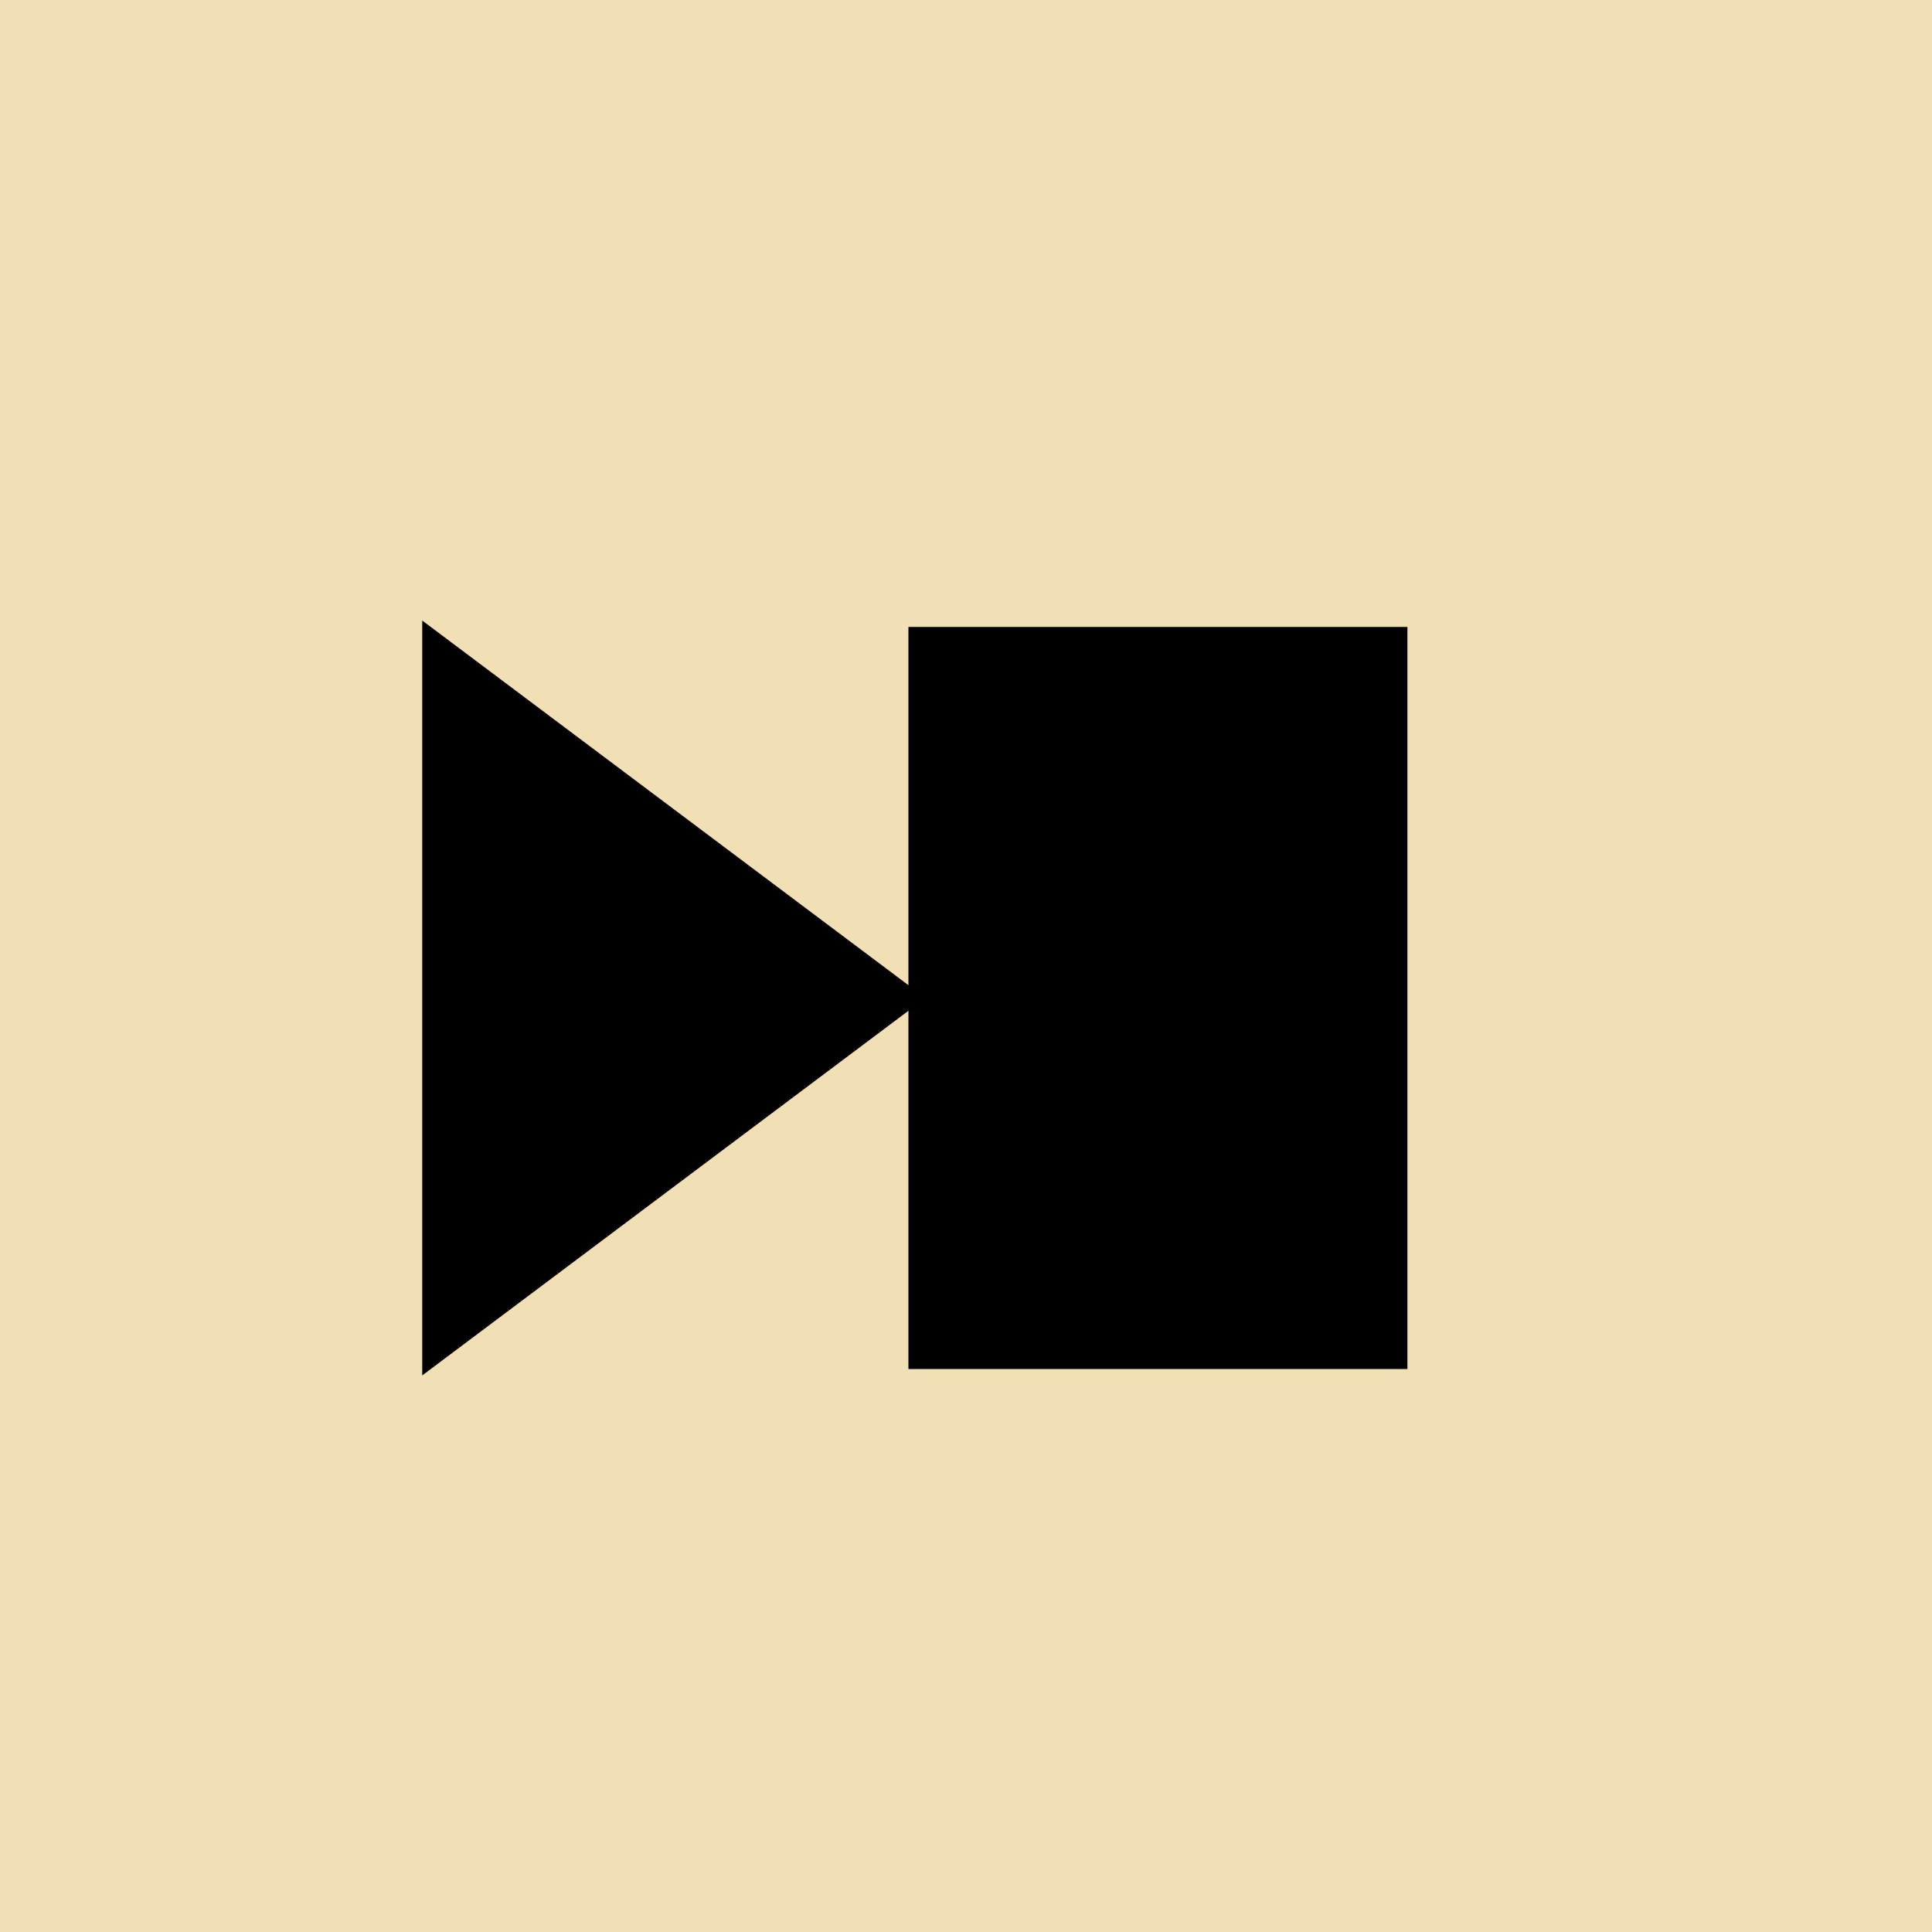
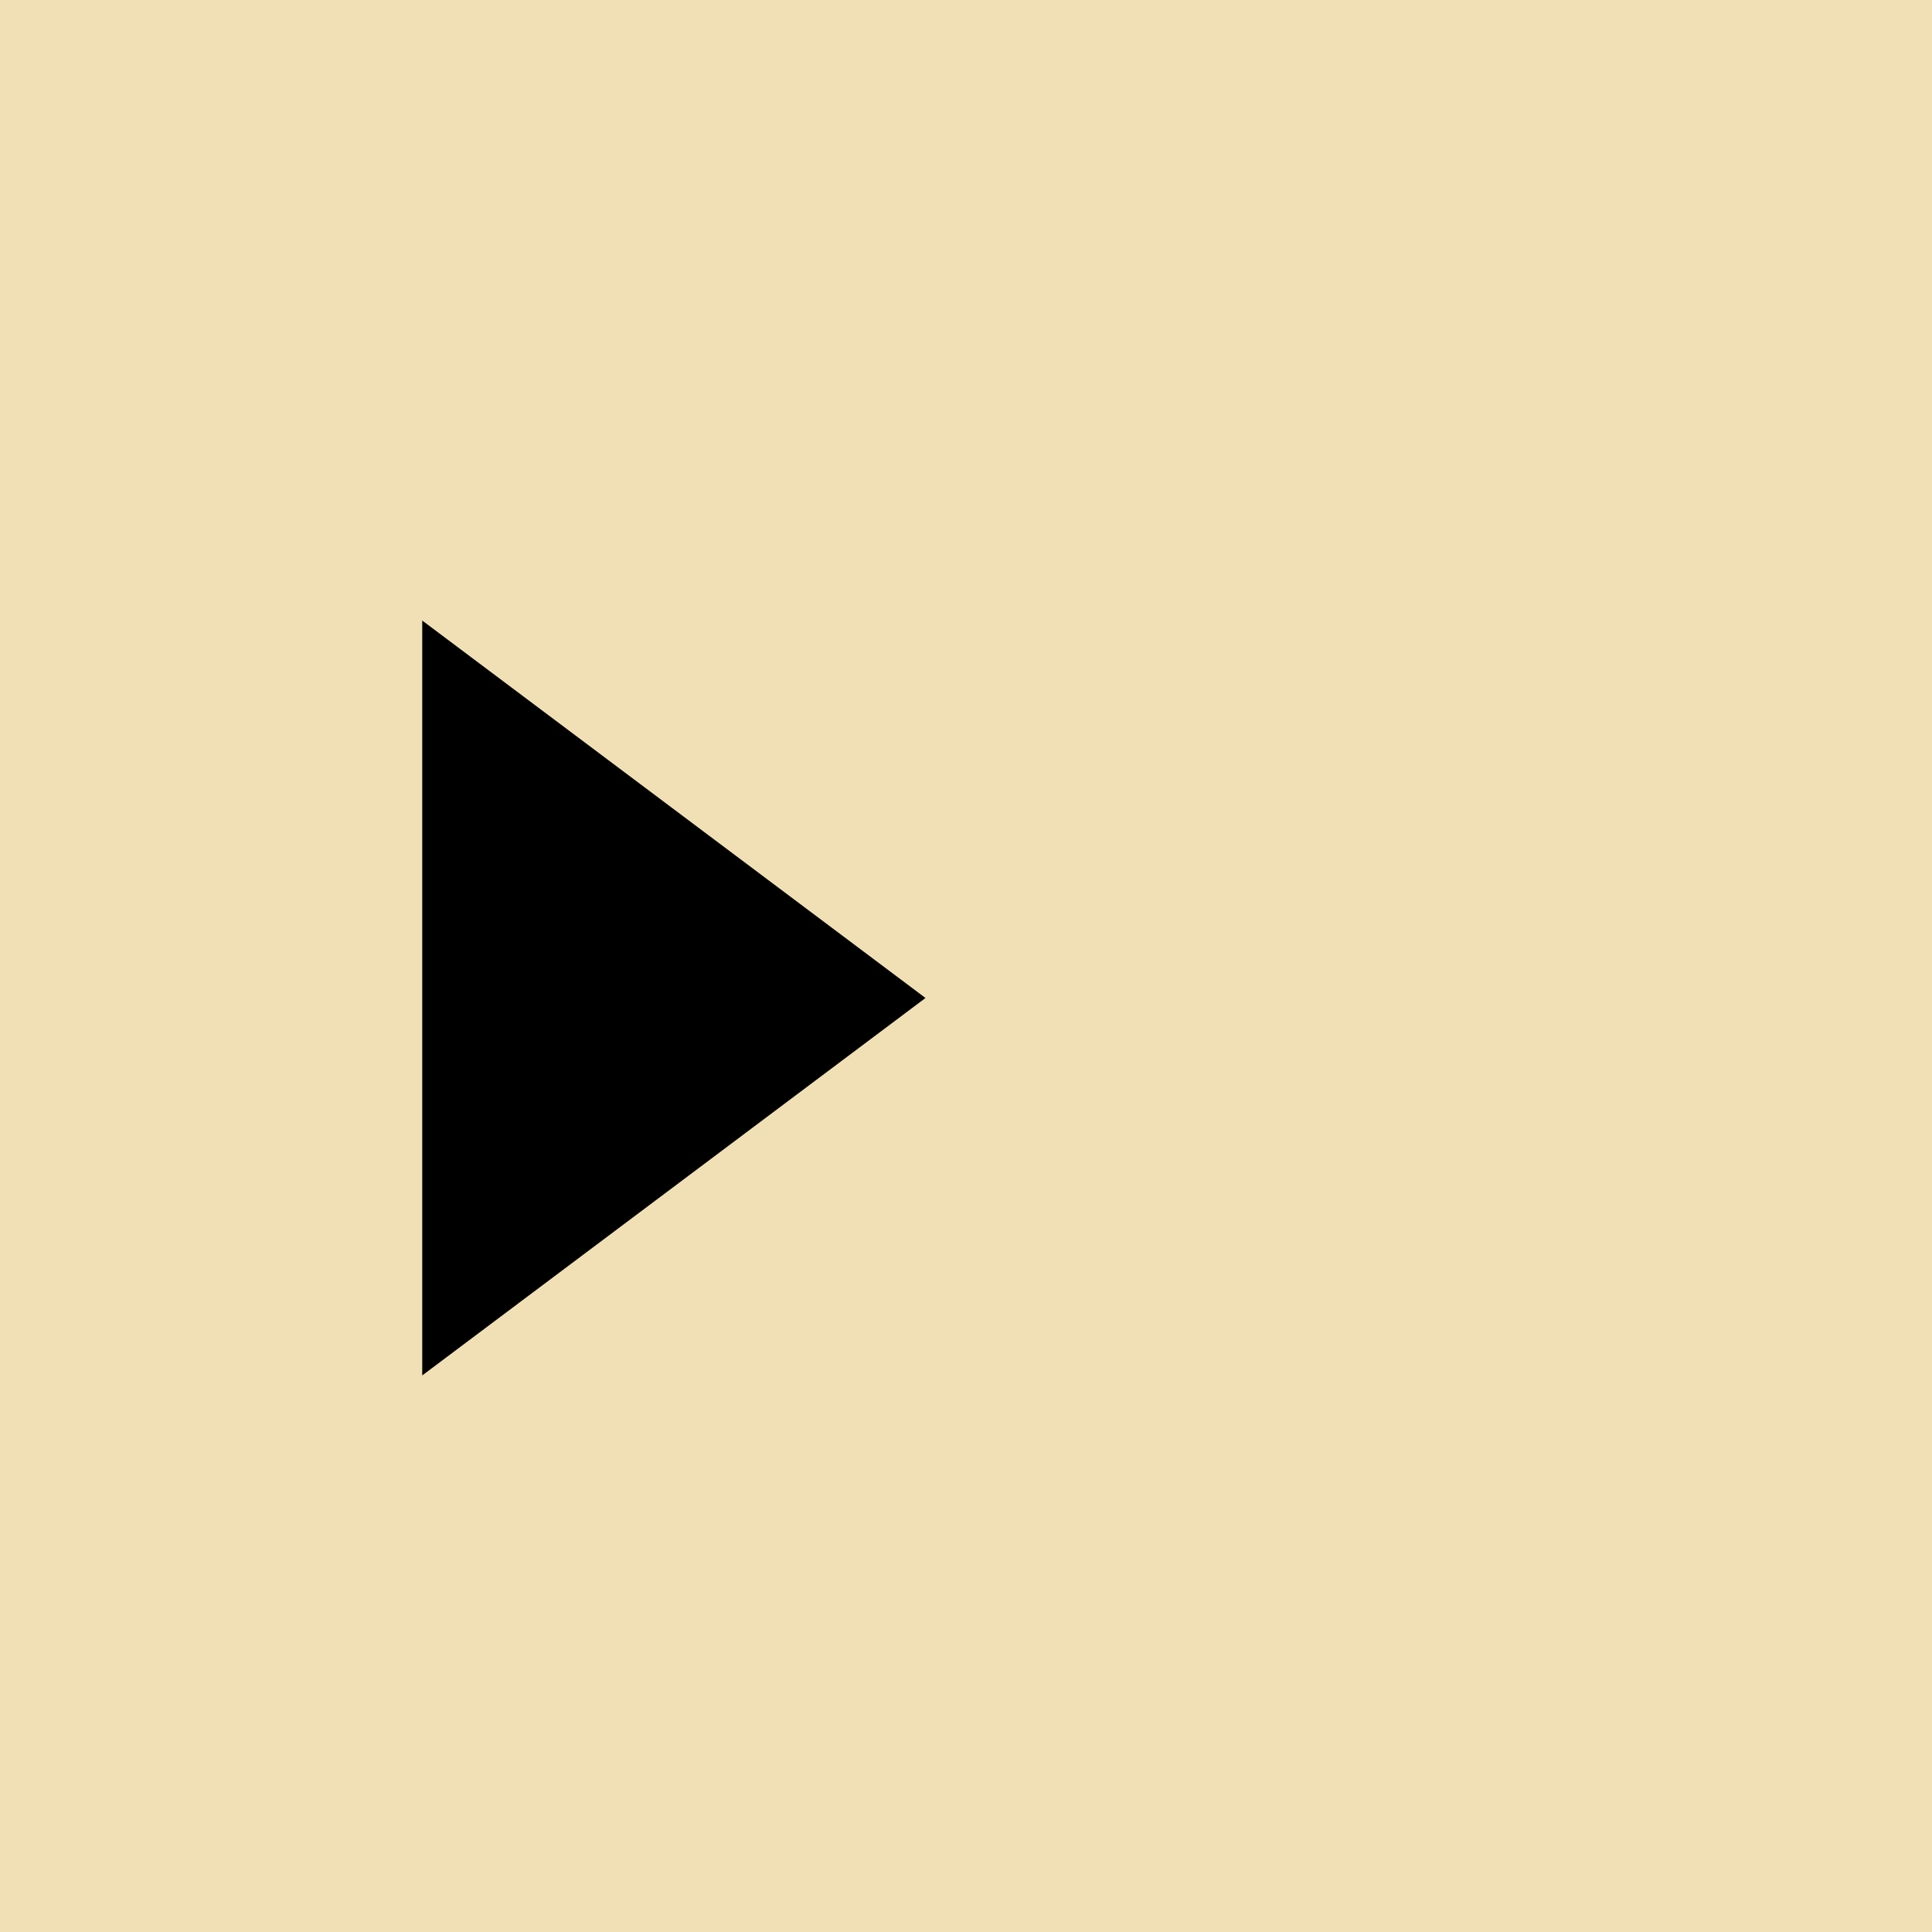
<svg xmlns="http://www.w3.org/2000/svg" width="151" height="151" overflow="hidden" viewBox="0 0 151 151">
  <defs />
  <g transform="translate(-556, -564)">
    <rect x="556" y="564" width="151" height="151" fill="#F1E0B5" />
-     <rect x="627.5" y="613.5" width="38" height="57" stroke="#000000" stroke-miterlimit="8" />
    <path d="M589.5 613.5 627.5 642 589.5 670.5Z" stroke="#000000" stroke-miterlimit="8" fill-rule="evenodd" />
  </g>
</svg>